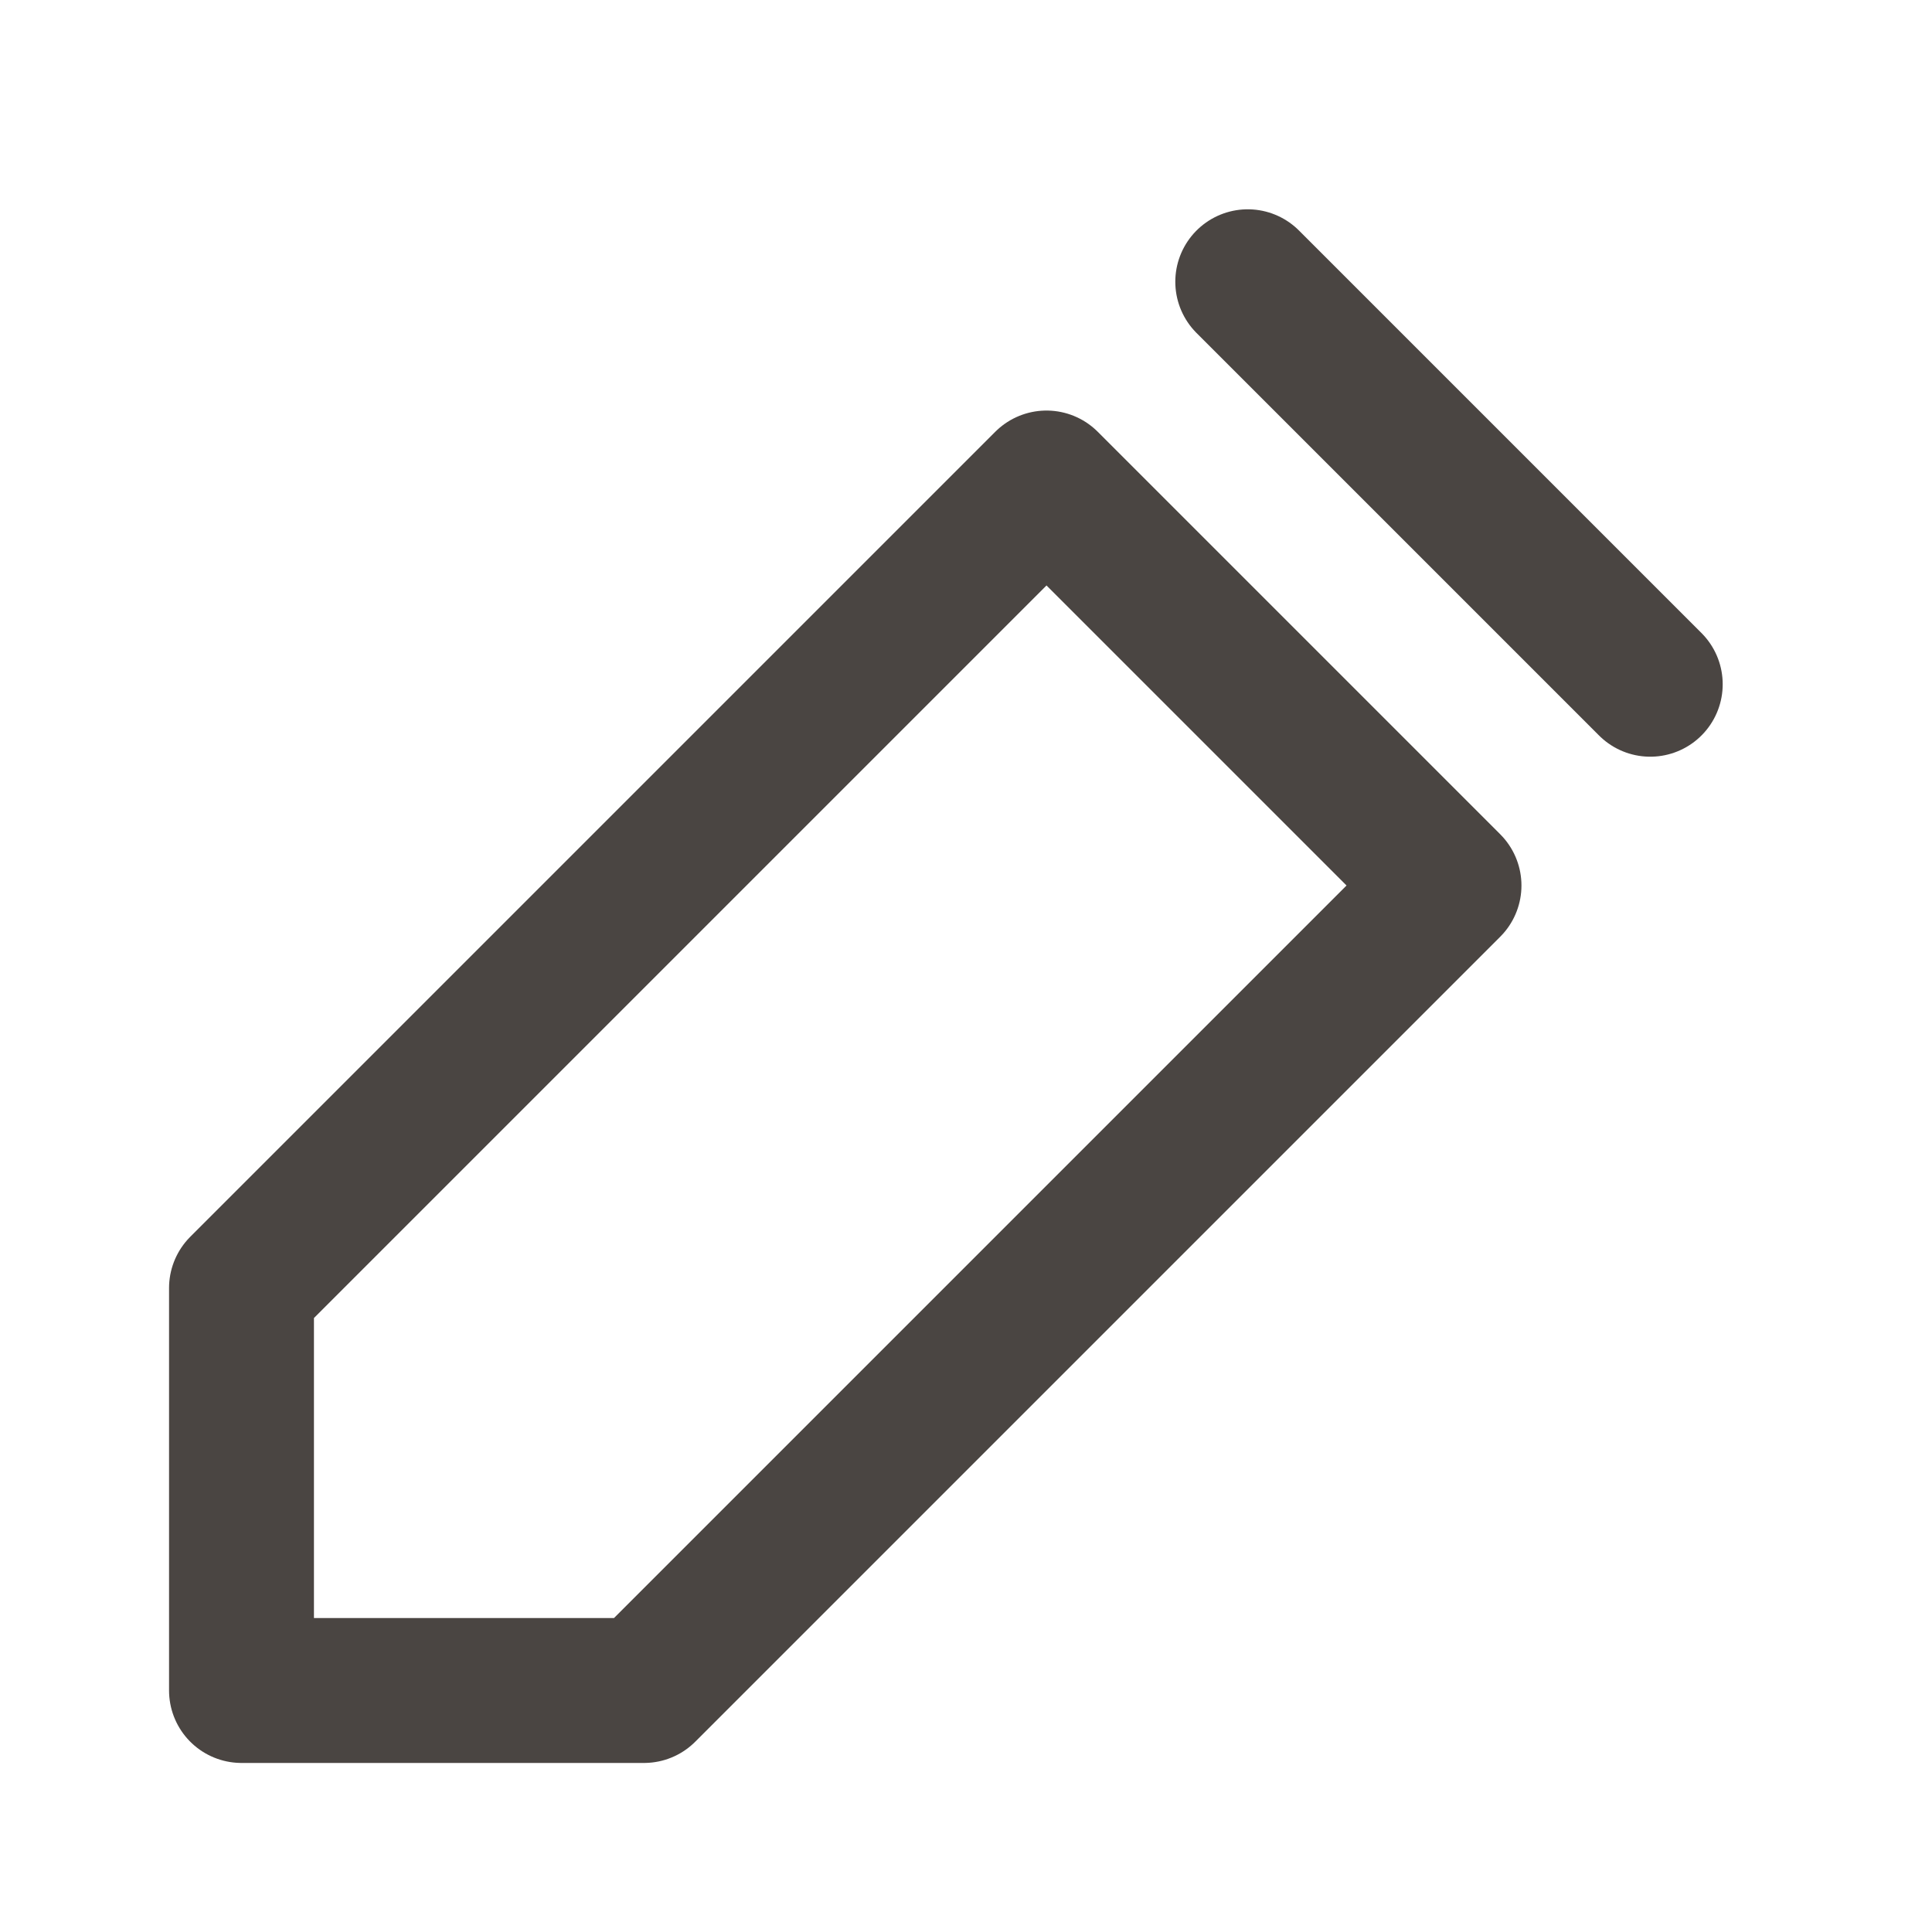
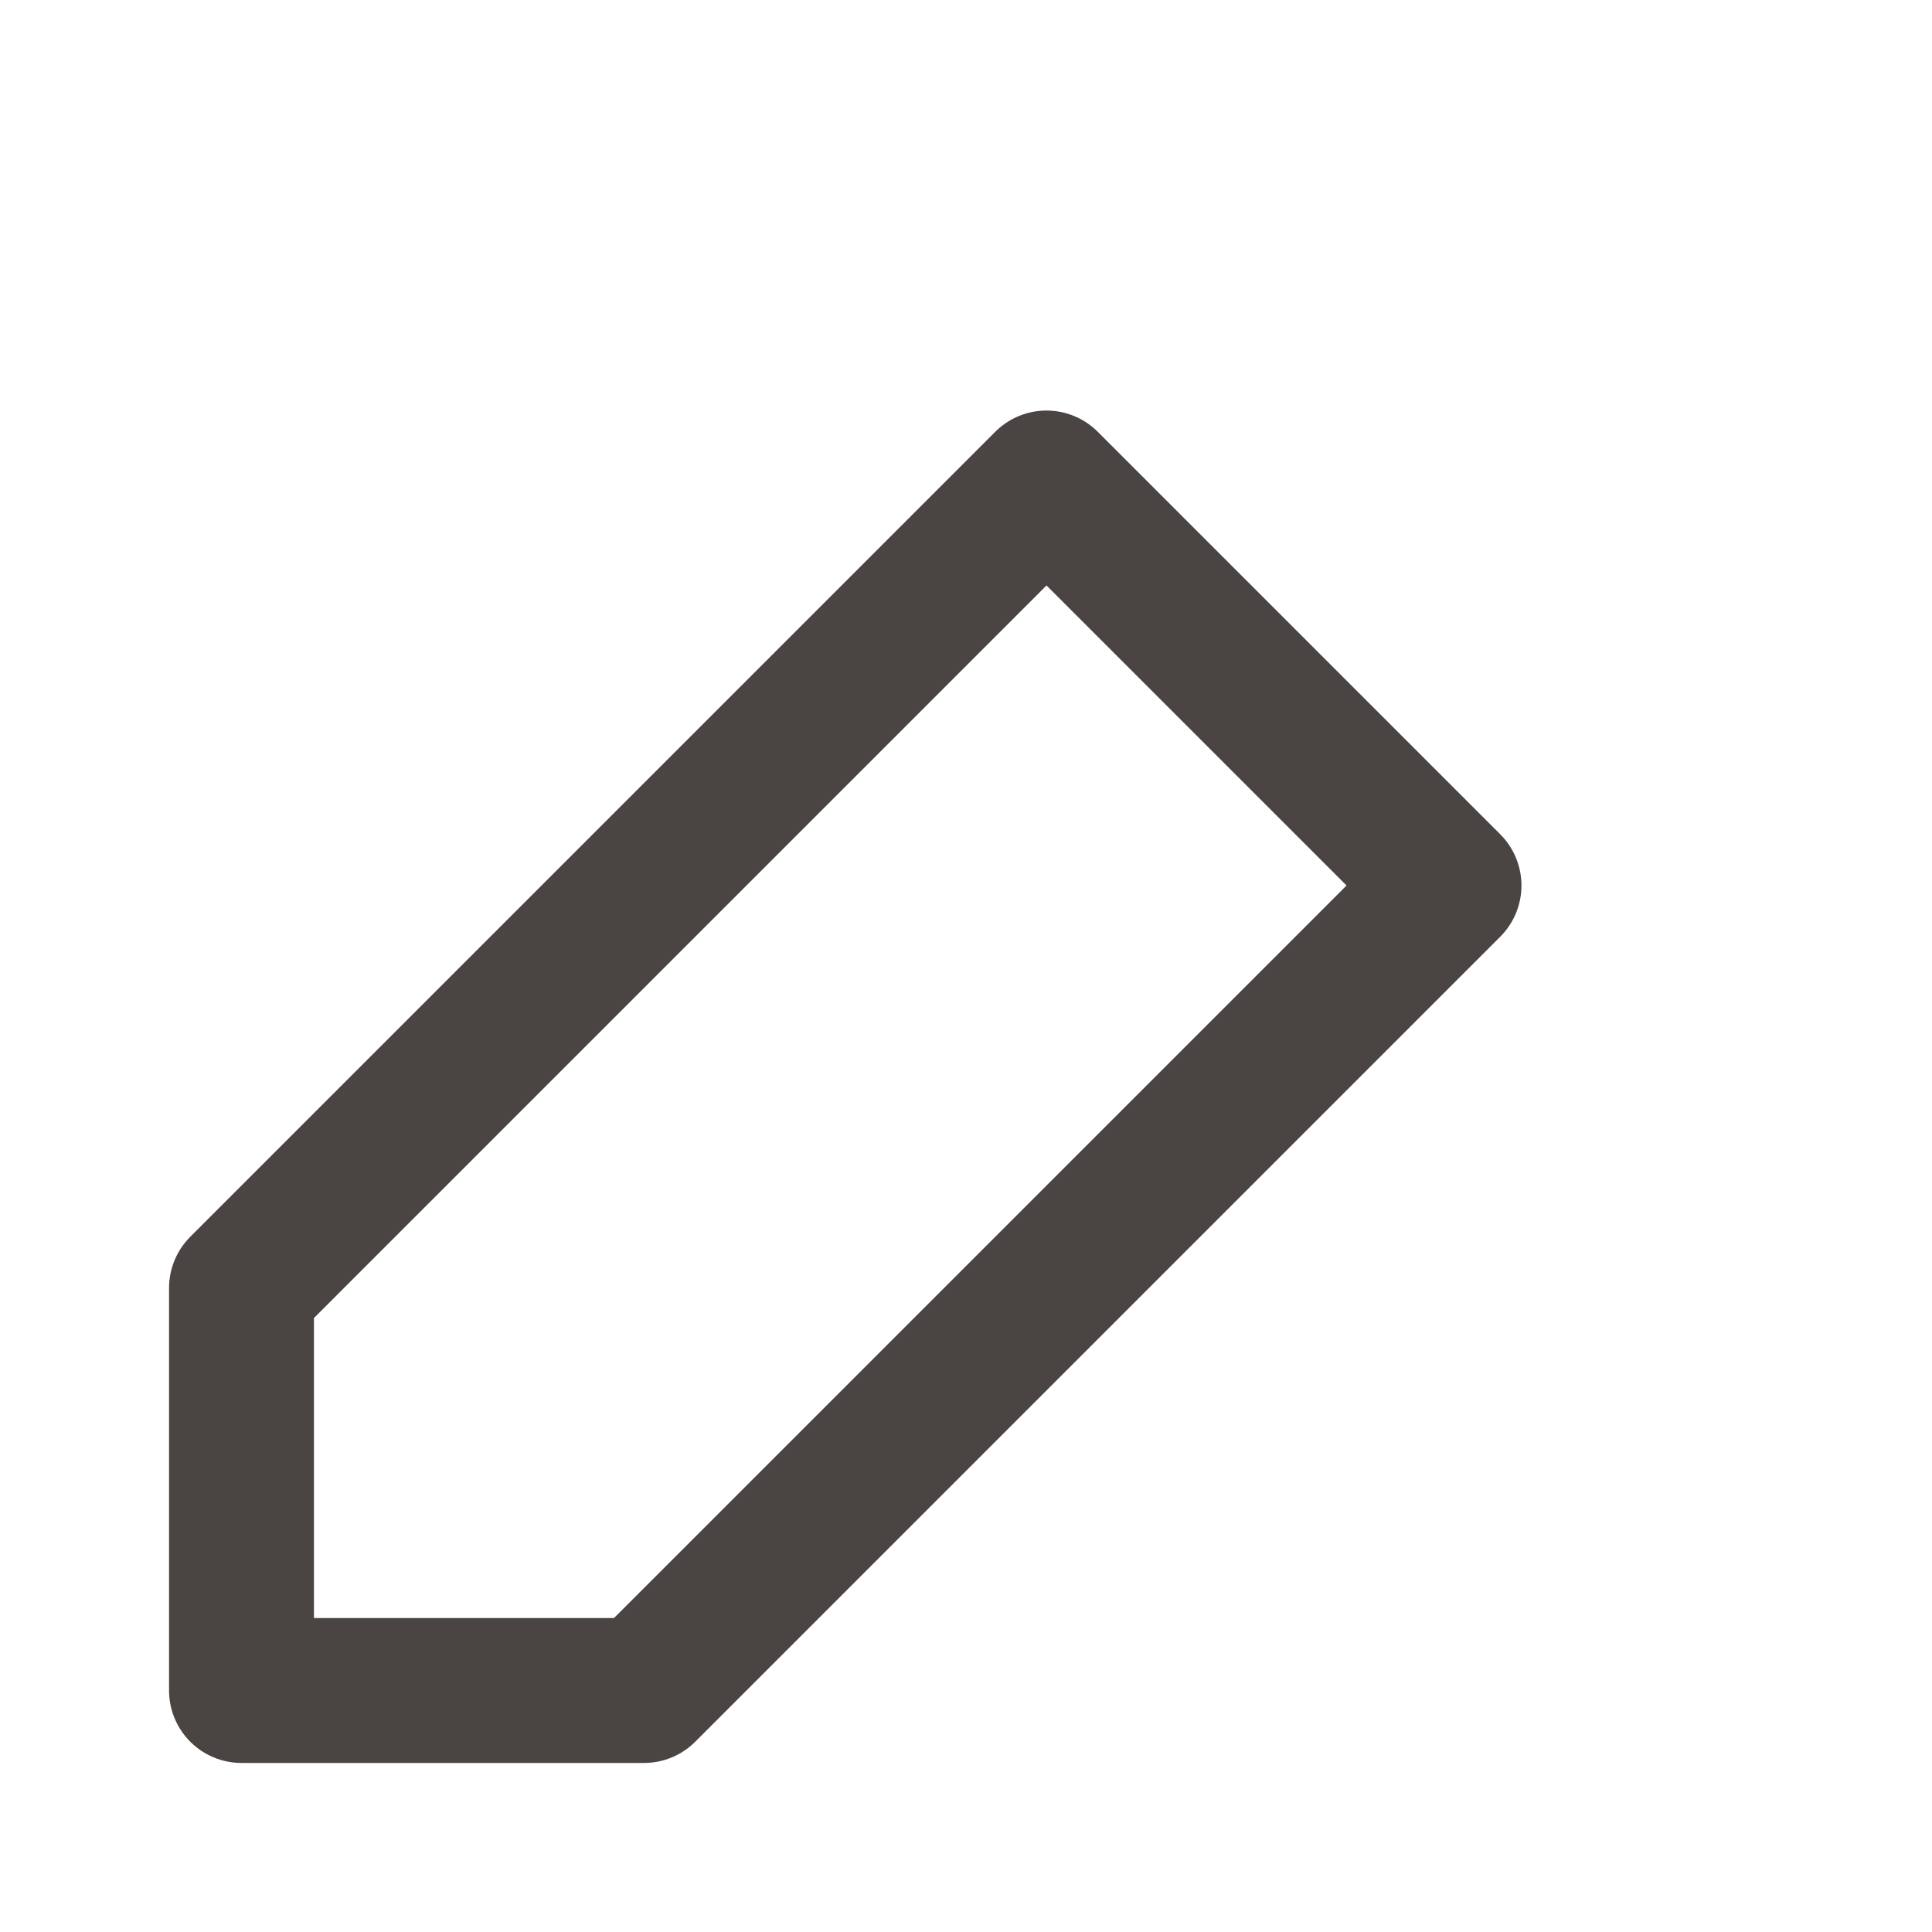
<svg xmlns="http://www.w3.org/2000/svg" width="24" height="24" viewBox="0 0 24 24" fill="none">
  <g stroke="#4a4542" stroke-width="1.8" stroke-linecap="round" stroke-linejoin="round">
-     <path d="M13 6l5 5L8 21H3v-5L13 6z" />
-     <path d="M15.5 3.5l5 5" />
+     <path d="M13 6l5 5L8 21H3v-5z" />
  </g>
</svg>